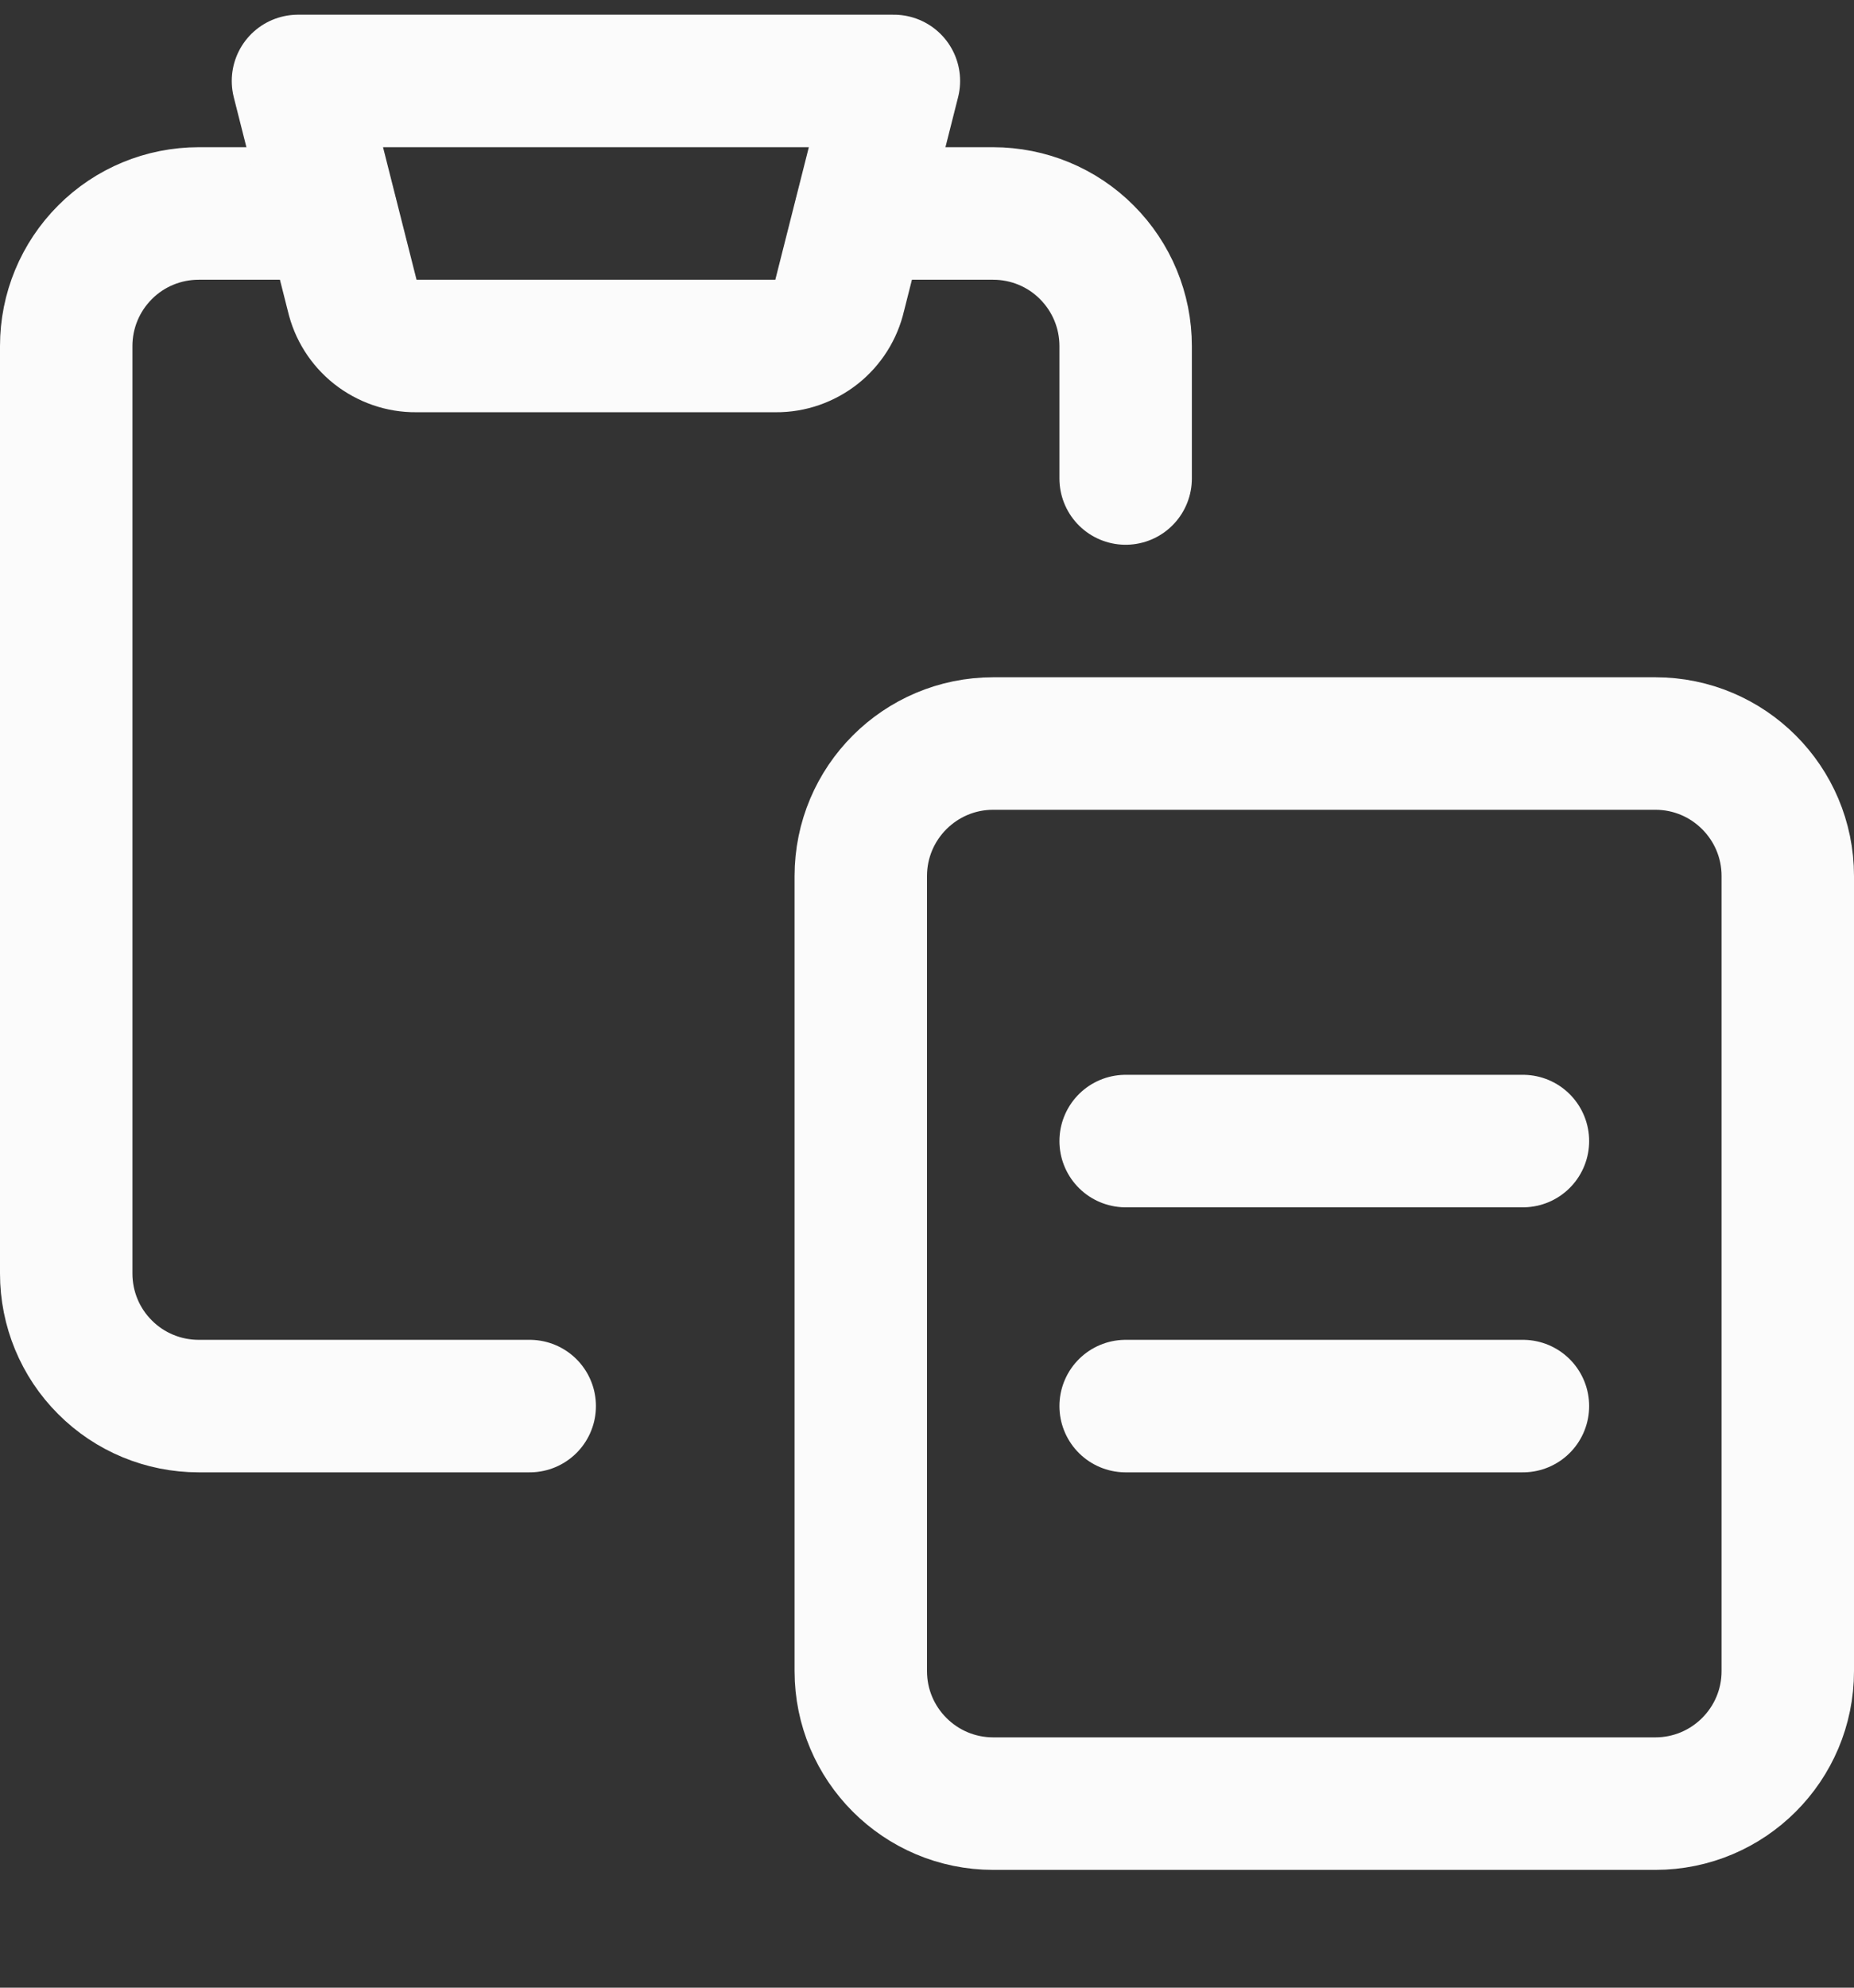
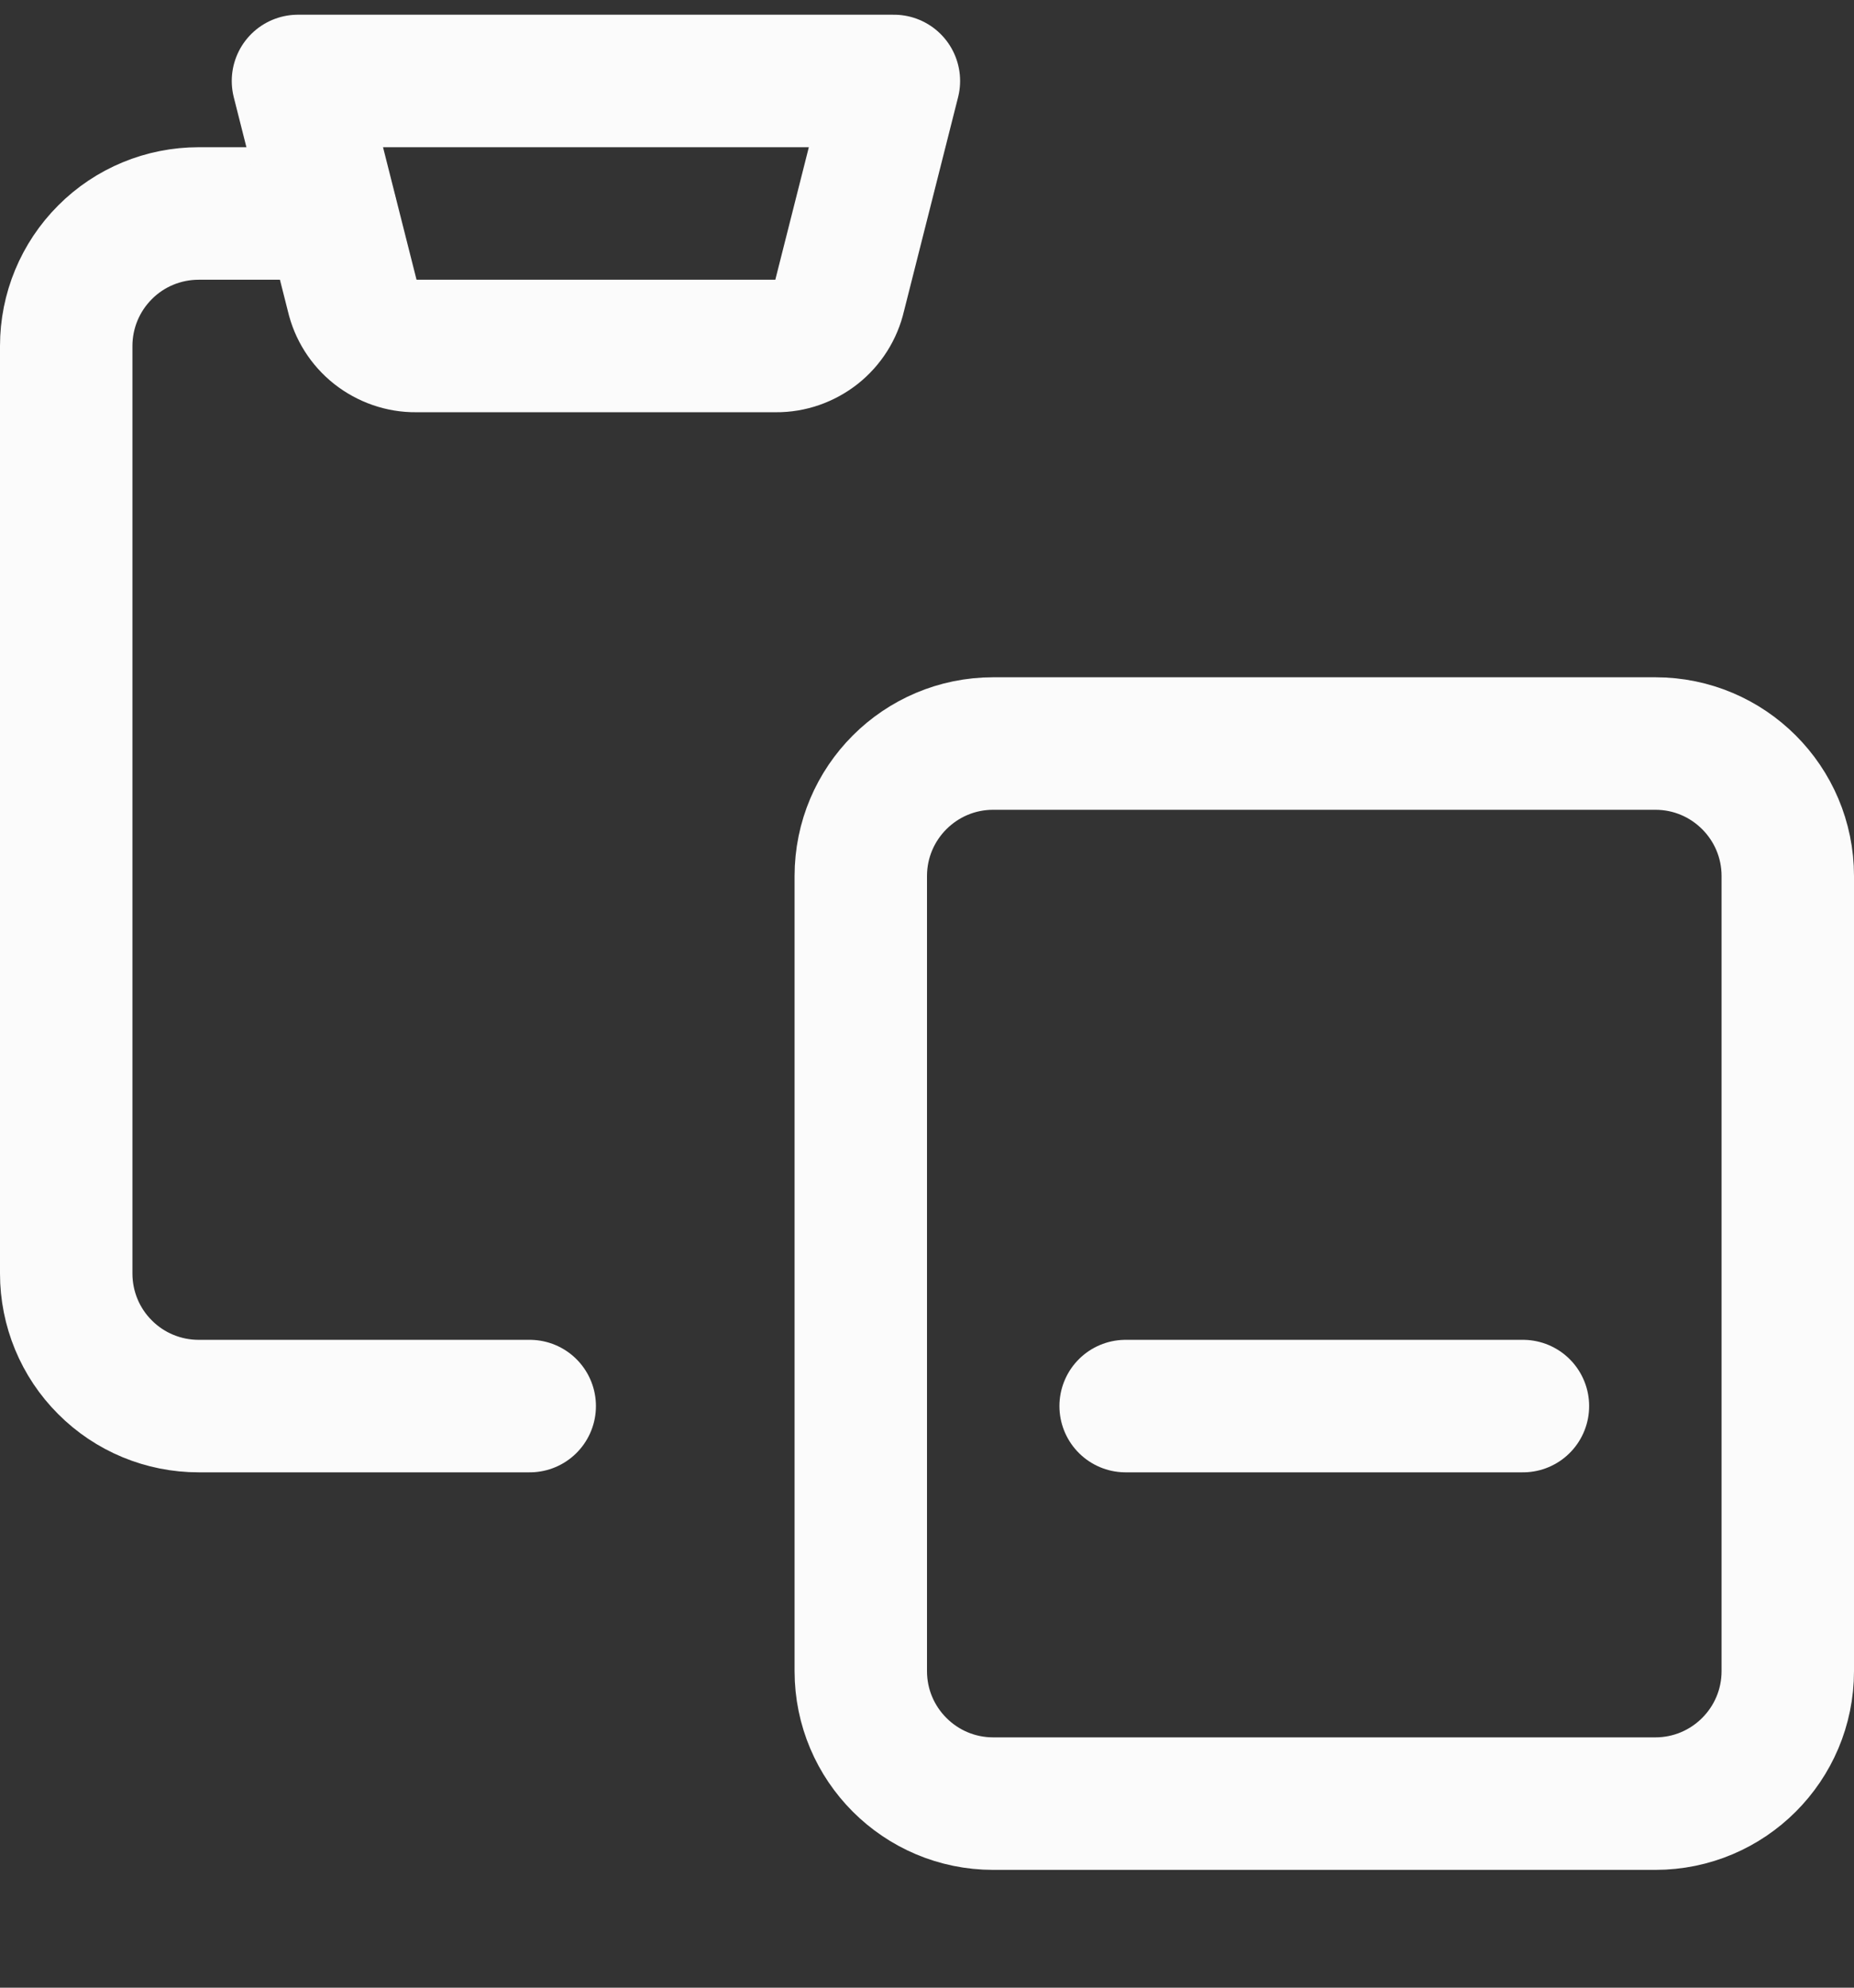
<svg xmlns="http://www.w3.org/2000/svg" width="14" height="15" viewBox="0 0 14 15" fill="none">
  <rect x="0" y="0" width="14" height="15" fill="#333333" stroke="none" />
-   <path d="M8.5 3.611V2.611C8.5 2.346 8.395 2.092 8.207 1.904C8.02 1.716 7.765 1.611 7.5 1.611H6.5" stroke="#FBFBFB" stroke-linecap="round" stroke-linejoin="round" />
  <path d="M4 10.611H1.5C1.235 10.611 0.98 10.506 0.793 10.318C0.605 10.131 0.5 9.876 0.5 9.611V2.611C0.5 2.346 0.605 2.092 0.793 1.904C0.98 1.716 1.235 1.611 1.5 1.611H2.5" stroke="#FBFBFB" stroke-linecap="round" stroke-linejoin="round" />
  <path d="M12.5 5.611H7.5C6.948 5.611 6.5 6.059 6.5 6.611V12.611C6.5 13.163 6.948 13.611 7.5 13.611H12.5C13.052 13.611 13.5 13.163 13.5 12.611V6.611C13.5 6.059 13.052 5.611 12.5 5.611Z" stroke="#FBFBFB" stroke-linecap="round" stroke-linejoin="round" />
  <path d="M6.75 0.611H2.25L2.66 2.231C2.685 2.34 2.746 2.436 2.833 2.505C2.921 2.574 3.029 2.612 3.14 2.611H5.86C5.971 2.612 6.079 2.574 6.167 2.505C6.254 2.436 6.315 2.34 6.34 2.231L6.75 0.611Z" stroke="#FBFBFB" stroke-linecap="round" stroke-linejoin="round" />
-   <path d="M8.5 8.611H11.5" stroke="#FBFBFB" stroke-linecap="round" stroke-linejoin="round" />
  <path d="M8.5 10.611H11.5" stroke="#FBFBFB" stroke-linecap="round" stroke-linejoin="round" />
</svg>